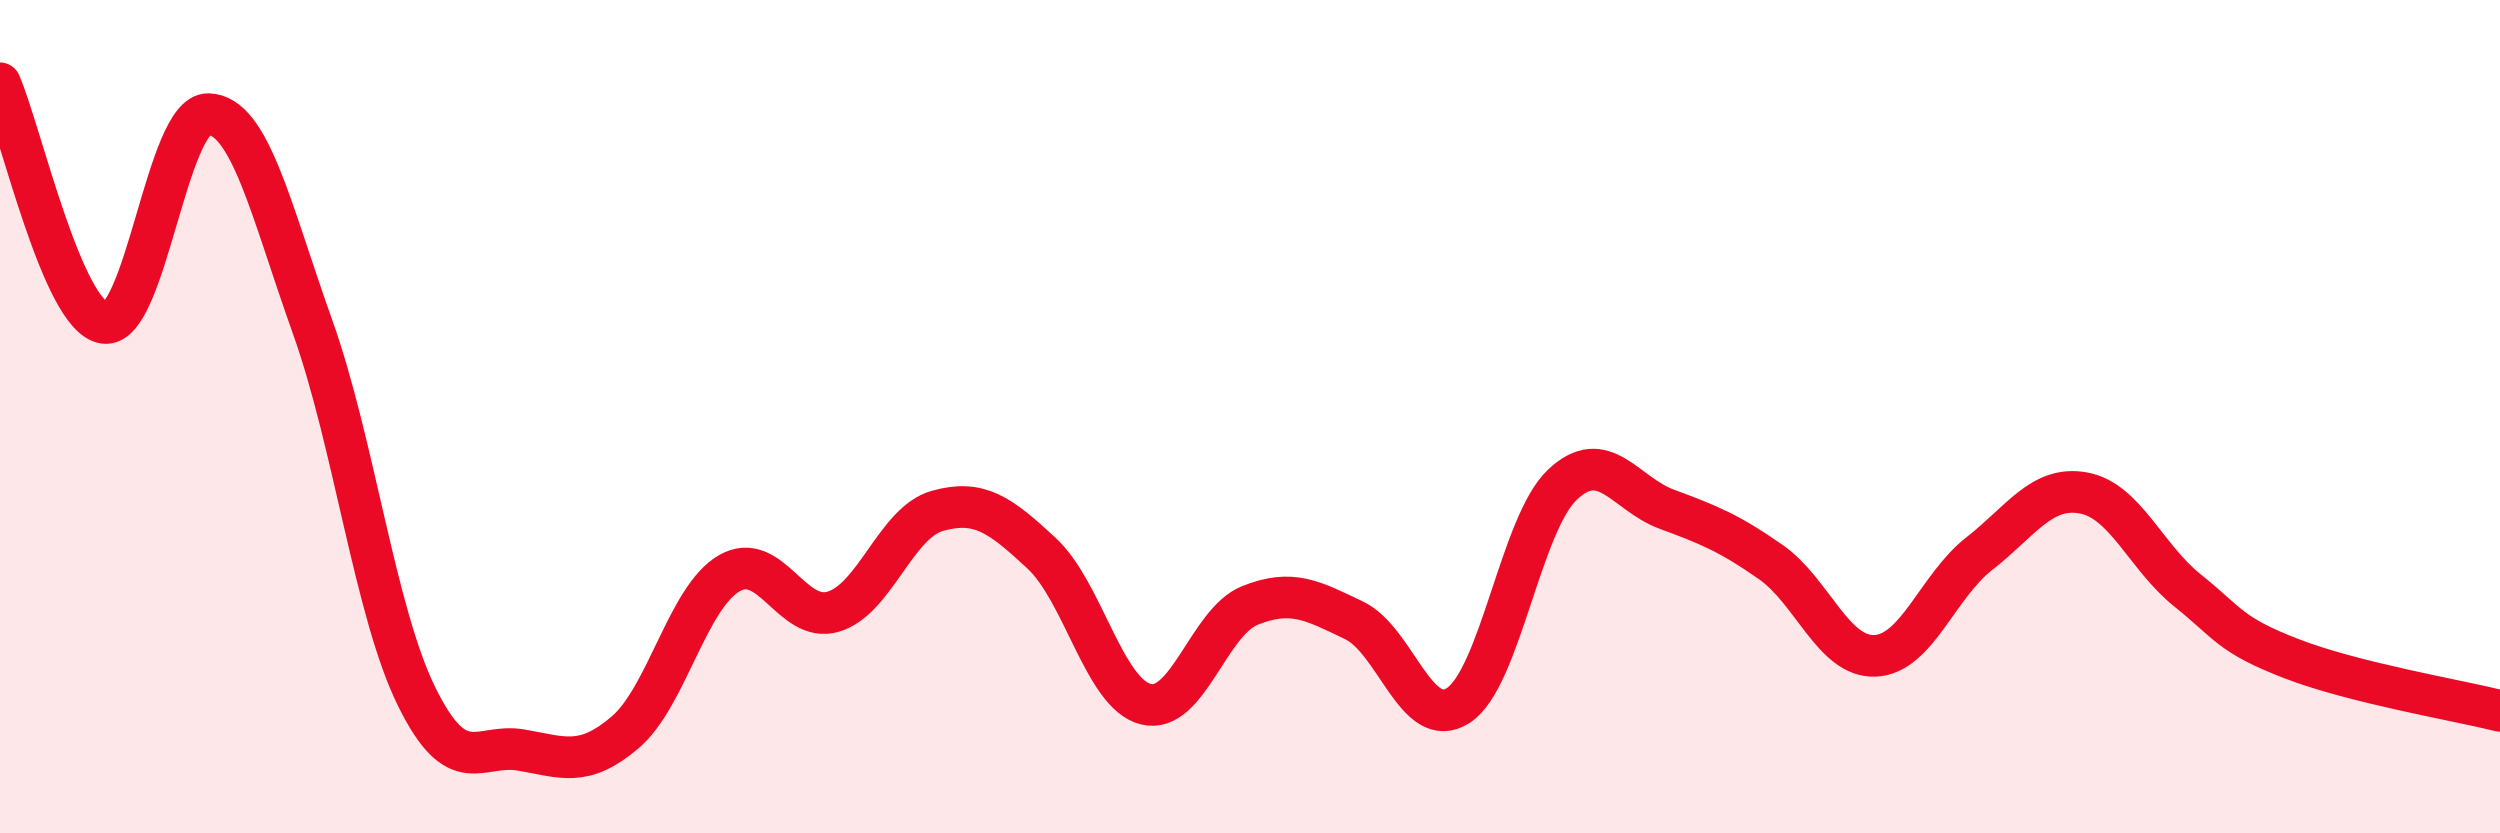
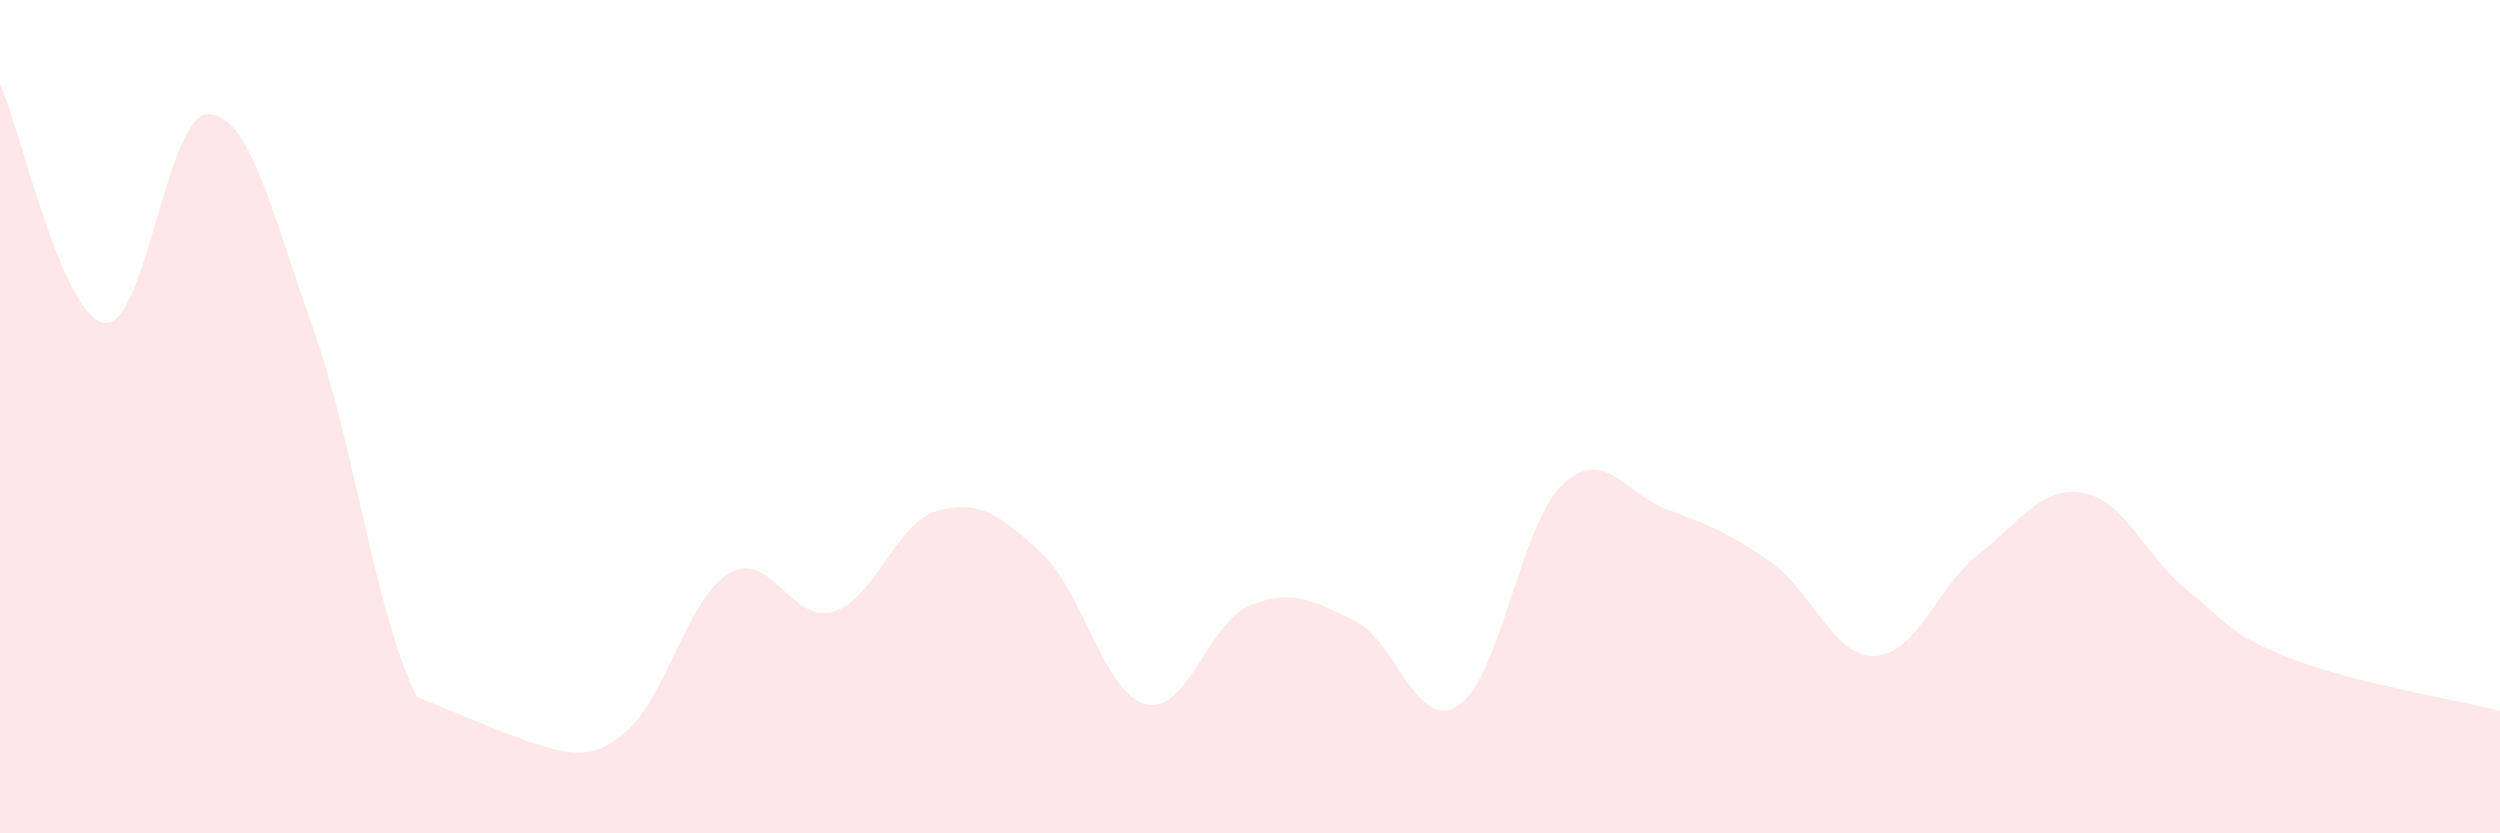
<svg xmlns="http://www.w3.org/2000/svg" width="60" height="20" viewBox="0 0 60 20">
-   <path d="M 0,2 C 0.5,3.15 1.5,7.6 2.5,7.75 C 3.5,7.9 4,2.72 5,2.74 C 6,2.76 6.5,5.04 7.5,7.84 C 8.5,10.64 9,14.69 10,16.72 C 11,18.75 11.5,17.83 12.5,18 C 13.5,18.17 14,18.43 15,17.58 C 16,16.73 16.5,14.34 17.5,13.76 C 18.5,13.18 19,14.98 20,14.68 C 21,14.38 21.5,12.54 22.5,12.26 C 23.5,11.98 24,12.35 25,13.28 C 26,14.21 26.5,16.65 27.5,16.9 C 28.5,17.15 29,14.93 30,14.53 C 31,14.13 31.5,14.41 32.5,14.89 C 33.5,15.37 34,17.58 35,16.93 C 36,16.28 36.5,12.57 37.5,11.63 C 38.5,10.69 39,11.85 40,12.22 C 41,12.59 41.5,12.79 42.5,13.49 C 43.5,14.19 44,15.78 45,15.74 C 46,15.7 46.5,14.07 47.5,13.29 C 48.5,12.51 49,11.65 50,11.83 C 51,12.01 51.5,13.37 52.5,14.17 C 53.5,14.97 53.5,15.23 55,15.81 C 56.5,16.39 59,16.81 60,17.06L60 20L0 20Z" fill="#EB0A25" opacity="0.1" stroke-linecap="round" stroke-linejoin="round" />
-   <path d="M 0,2 C 0.5,3.15 1.5,7.6 2.5,7.75 C 3.5,7.9 4,2.72 5,2.74 C 6,2.76 6.5,5.04 7.5,7.84 C 8.5,10.64 9,14.69 10,16.72 C 11,18.75 11.5,17.83 12.5,18 C 13.5,18.17 14,18.43 15,17.58 C 16,16.73 16.5,14.34 17.5,13.76 C 18.5,13.18 19,14.98 20,14.68 C 21,14.38 21.5,12.54 22.5,12.26 C 23.5,11.98 24,12.35 25,13.28 C 26,14.21 26.5,16.65 27.5,16.9 C 28.5,17.15 29,14.93 30,14.53 C 31,14.13 31.5,14.41 32.5,14.89 C 33.5,15.37 34,17.58 35,16.93 C 36,16.28 36.5,12.57 37.5,11.63 C 38.5,10.69 39,11.85 40,12.22 C 41,12.59 41.5,12.79 42.5,13.49 C 43.5,14.19 44,15.78 45,15.74 C 46,15.7 46.5,14.07 47.5,13.29 C 48.5,12.51 49,11.65 50,11.83 C 51,12.01 51.5,13.37 52.5,14.17 C 53.5,14.97 53.5,15.23 55,15.81 C 56.5,16.39 59,16.81 60,17.06" stroke="#EB0A25" stroke-width="1" fill="none" stroke-linecap="round" stroke-linejoin="round" />
+   <path d="M 0,2 C 0.5,3.15 1.5,7.6 2.5,7.75 C 3.5,7.9 4,2.72 5,2.74 C 6,2.76 6.5,5.04 7.5,7.84 C 8.5,10.64 9,14.69 10,16.72 C 13.5,18.17 14,18.43 15,17.58 C 16,16.73 16.5,14.34 17.5,13.76 C 18.5,13.18 19,14.98 20,14.68 C 21,14.38 21.5,12.54 22.5,12.26 C 23.5,11.98 24,12.35 25,13.28 C 26,14.21 26.5,16.65 27.5,16.9 C 28.5,17.15 29,14.93 30,14.53 C 31,14.13 31.5,14.41 32.5,14.89 C 33.5,15.37 34,17.58 35,16.93 C 36,16.28 36.5,12.57 37.5,11.63 C 38.5,10.69 39,11.85 40,12.22 C 41,12.59 41.5,12.79 42.5,13.49 C 43.5,14.19 44,15.78 45,15.74 C 46,15.7 46.5,14.07 47.5,13.29 C 48.5,12.51 49,11.65 50,11.83 C 51,12.01 51.5,13.37 52.5,14.17 C 53.5,14.97 53.5,15.23 55,15.81 C 56.5,16.39 59,16.81 60,17.06L60 20L0 20Z" fill="#EB0A25" opacity="0.1" stroke-linecap="round" stroke-linejoin="round" />
</svg>